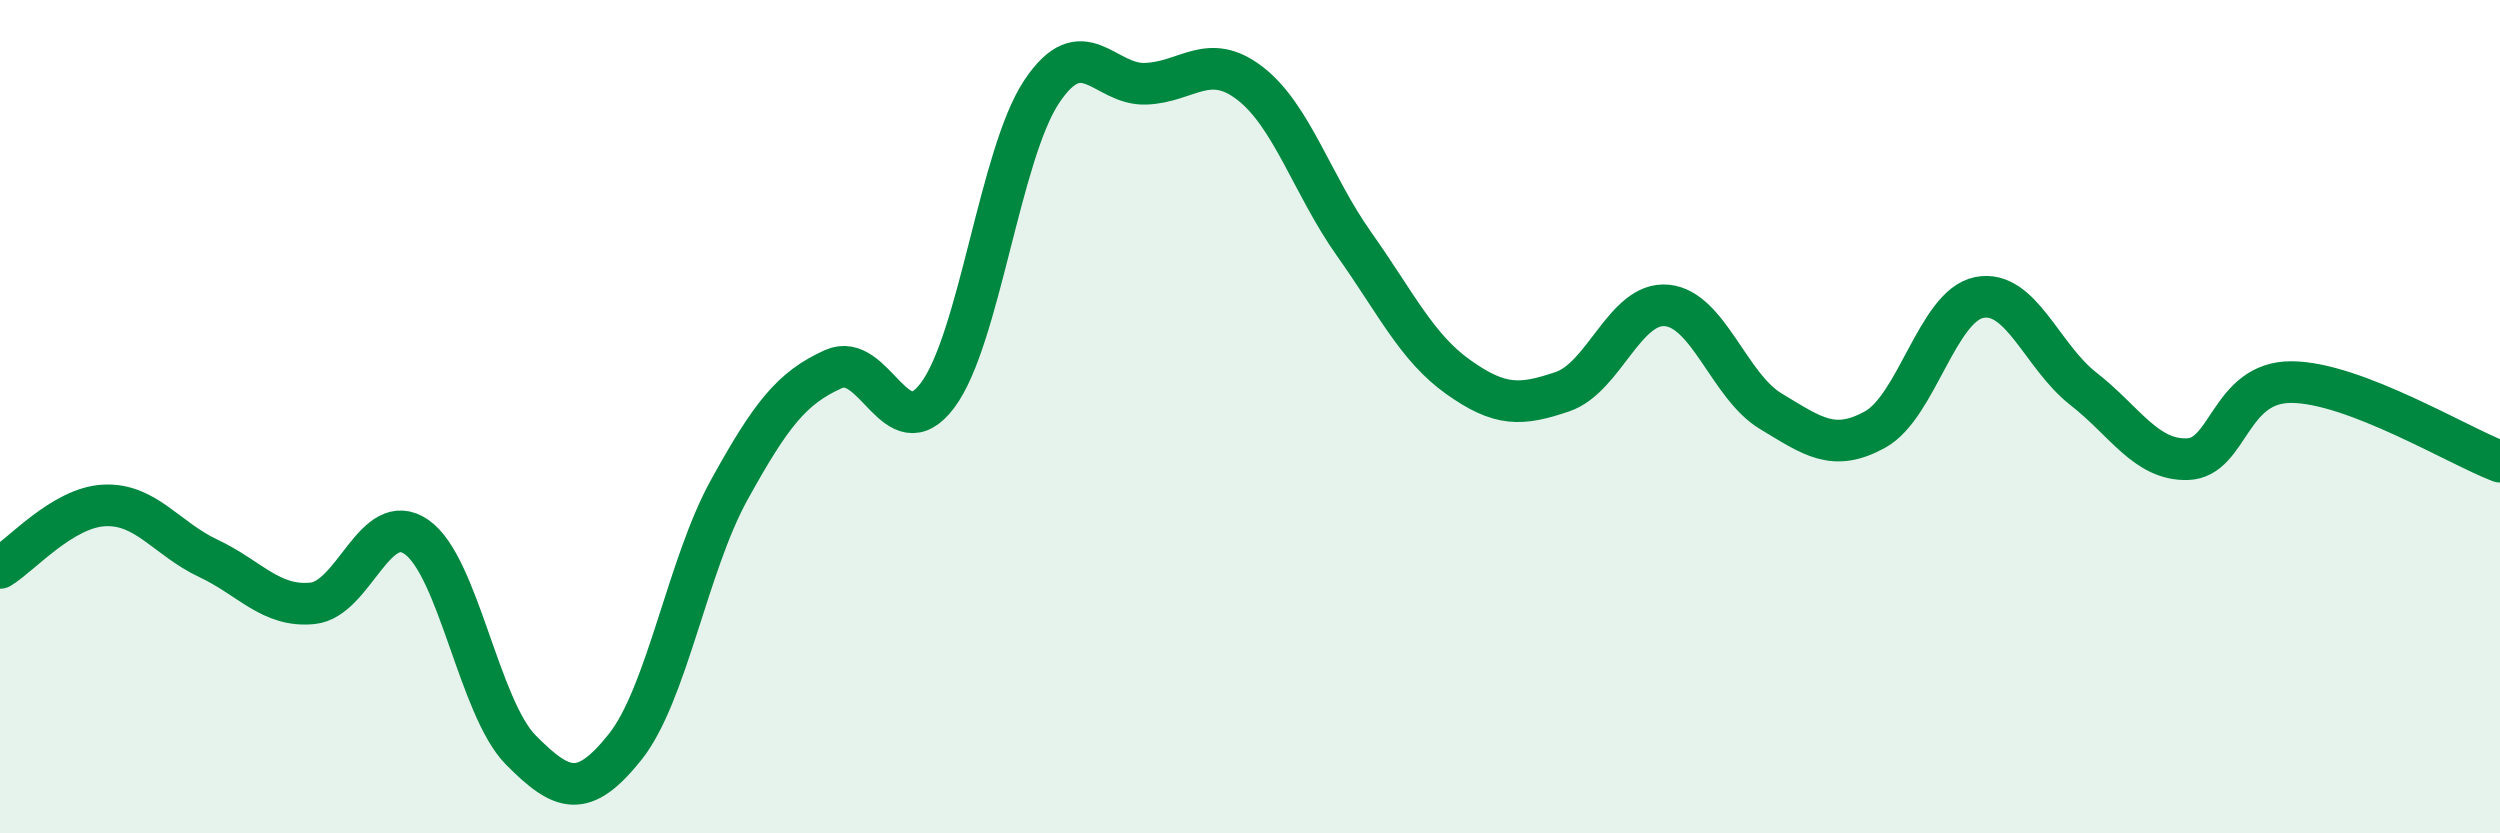
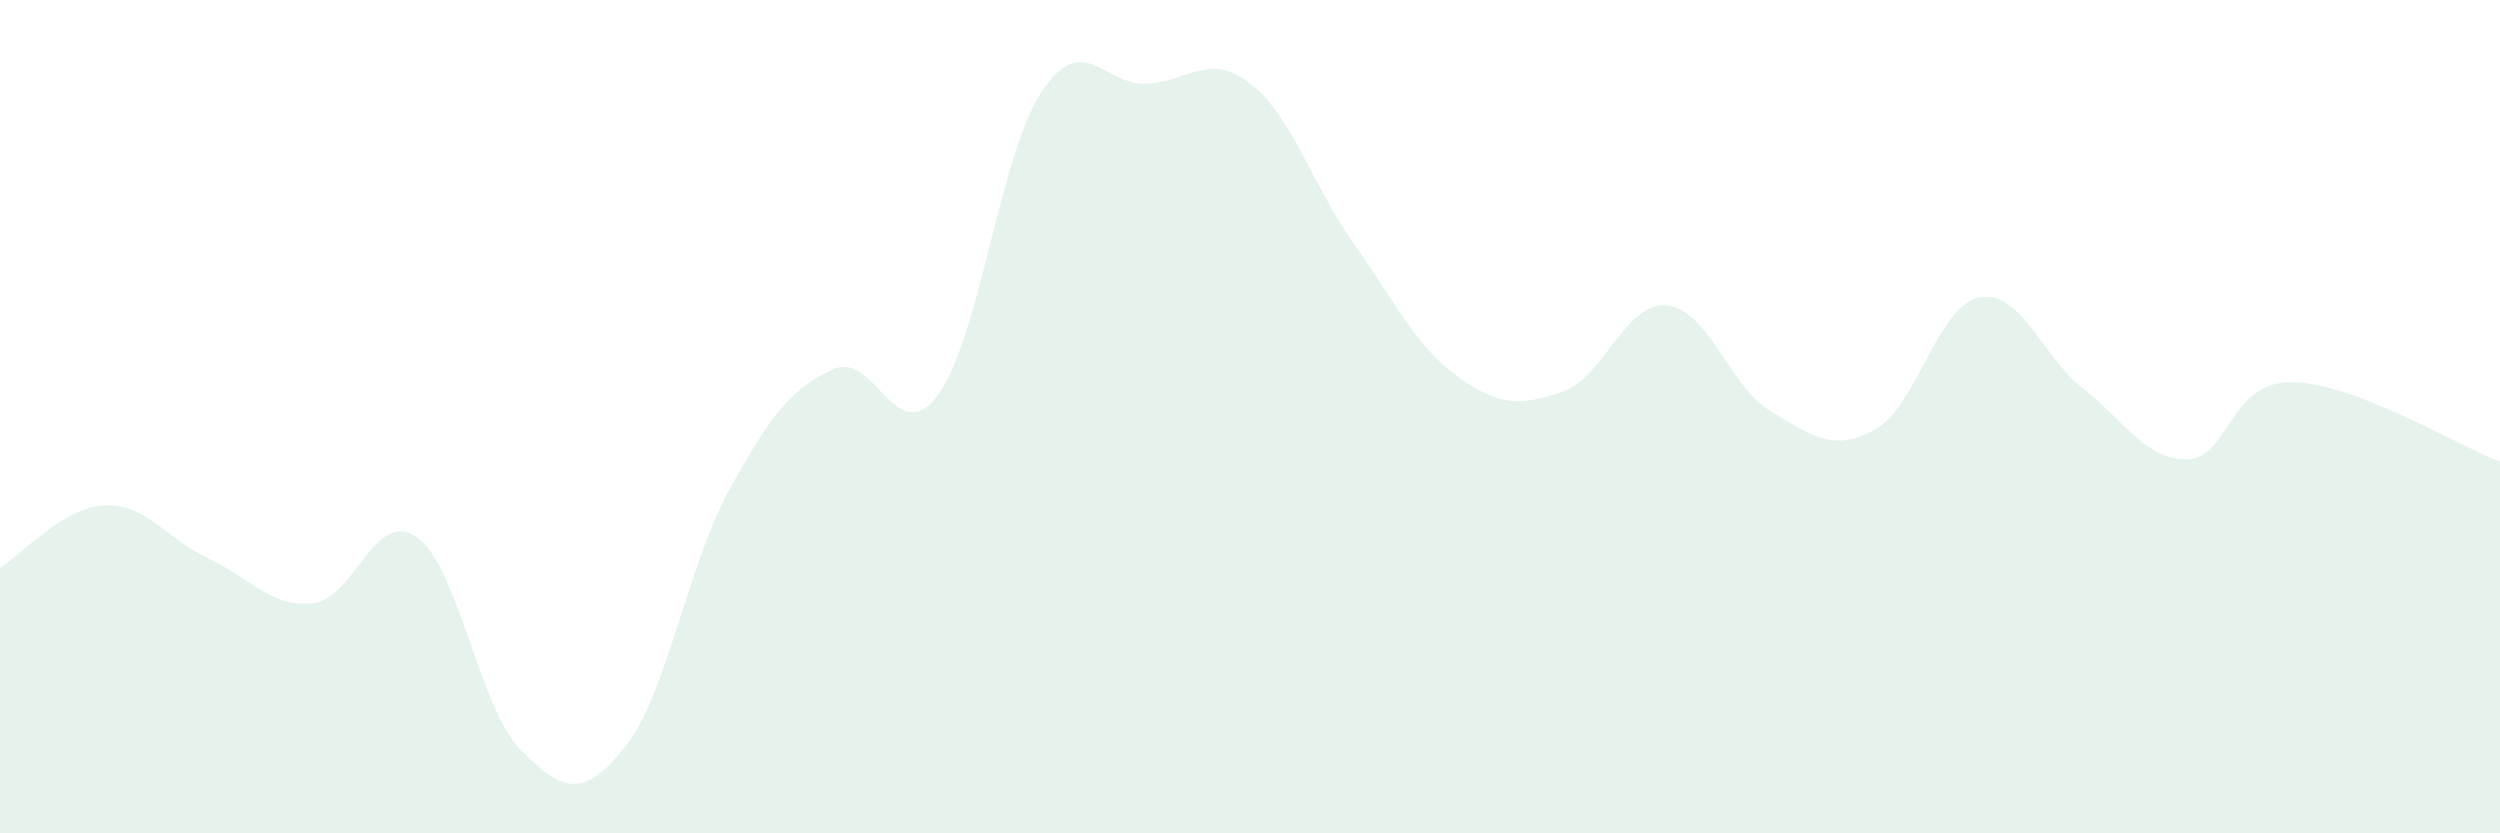
<svg xmlns="http://www.w3.org/2000/svg" width="60" height="20" viewBox="0 0 60 20">
  <path d="M 0,13.63 C 0.5,13.33 1.5,12.18 2.5,12.13 C 3.5,12.08 4,12.93 5,13.4 C 6,13.87 6.5,14.58 7.5,14.48 C 8.5,14.38 9,12.19 10,12.89 C 11,13.59 11.5,16.99 12.5,18 C 13.5,19.01 14,19.18 15,17.93 C 16,16.68 16.5,13.57 17.5,11.76 C 18.5,9.95 19,9.31 20,8.86 C 21,8.41 21.5,10.82 22.5,9.49 C 23.5,8.16 24,3.7 25,2.2 C 26,0.7 26.5,2.05 27.5,2.01 C 28.5,1.97 29,1.23 30,2 C 31,2.77 31.5,4.45 32.5,5.86 C 33.5,7.27 34,8.34 35,9.05 C 36,9.76 36.5,9.74 37.5,9.4 C 38.5,9.06 39,7.24 40,7.33 C 41,7.42 41.5,9.27 42.5,9.87 C 43.5,10.47 44,10.86 45,10.31 C 46,9.76 46.5,7.34 47.5,7.14 C 48.5,6.94 49,8.55 50,9.33 C 51,10.11 51.5,11.05 52.5,11.02 C 53.5,10.99 53.5,9.16 55,9.17 C 56.5,9.18 59,10.7 60,11.08L60 20L0 20Z" fill="#008740" opacity="0.1" stroke-linecap="round" stroke-linejoin="round" />
-   <path d="M 0,13.63 C 0.5,13.33 1.5,12.18 2.5,12.13 C 3.5,12.08 4,12.93 5,13.4 C 6,13.87 6.5,14.58 7.5,14.48 C 8.5,14.38 9,12.19 10,12.89 C 11,13.59 11.5,16.99 12.5,18 C 13.5,19.01 14,19.18 15,17.93 C 16,16.68 16.5,13.57 17.5,11.76 C 18.5,9.95 19,9.31 20,8.86 C 21,8.41 21.5,10.82 22.5,9.49 C 23.5,8.16 24,3.7 25,2.2 C 26,0.7 26.5,2.05 27.5,2.01 C 28.5,1.97 29,1.23 30,2 C 31,2.77 31.5,4.45 32.5,5.86 C 33.5,7.27 34,8.34 35,9.05 C 36,9.76 36.5,9.74 37.5,9.4 C 38.5,9.06 39,7.24 40,7.33 C 41,7.42 41.5,9.27 42.5,9.87 C 43.5,10.47 44,10.86 45,10.31 C 46,9.76 46.5,7.34 47.5,7.14 C 48.5,6.94 49,8.55 50,9.33 C 51,10.11 51.5,11.05 52.5,11.02 C 53.5,10.99 53.5,9.16 55,9.17 C 56.5,9.18 59,10.7 60,11.08" stroke="#008740" stroke-width="1" fill="none" stroke-linecap="round" stroke-linejoin="round" />
</svg>